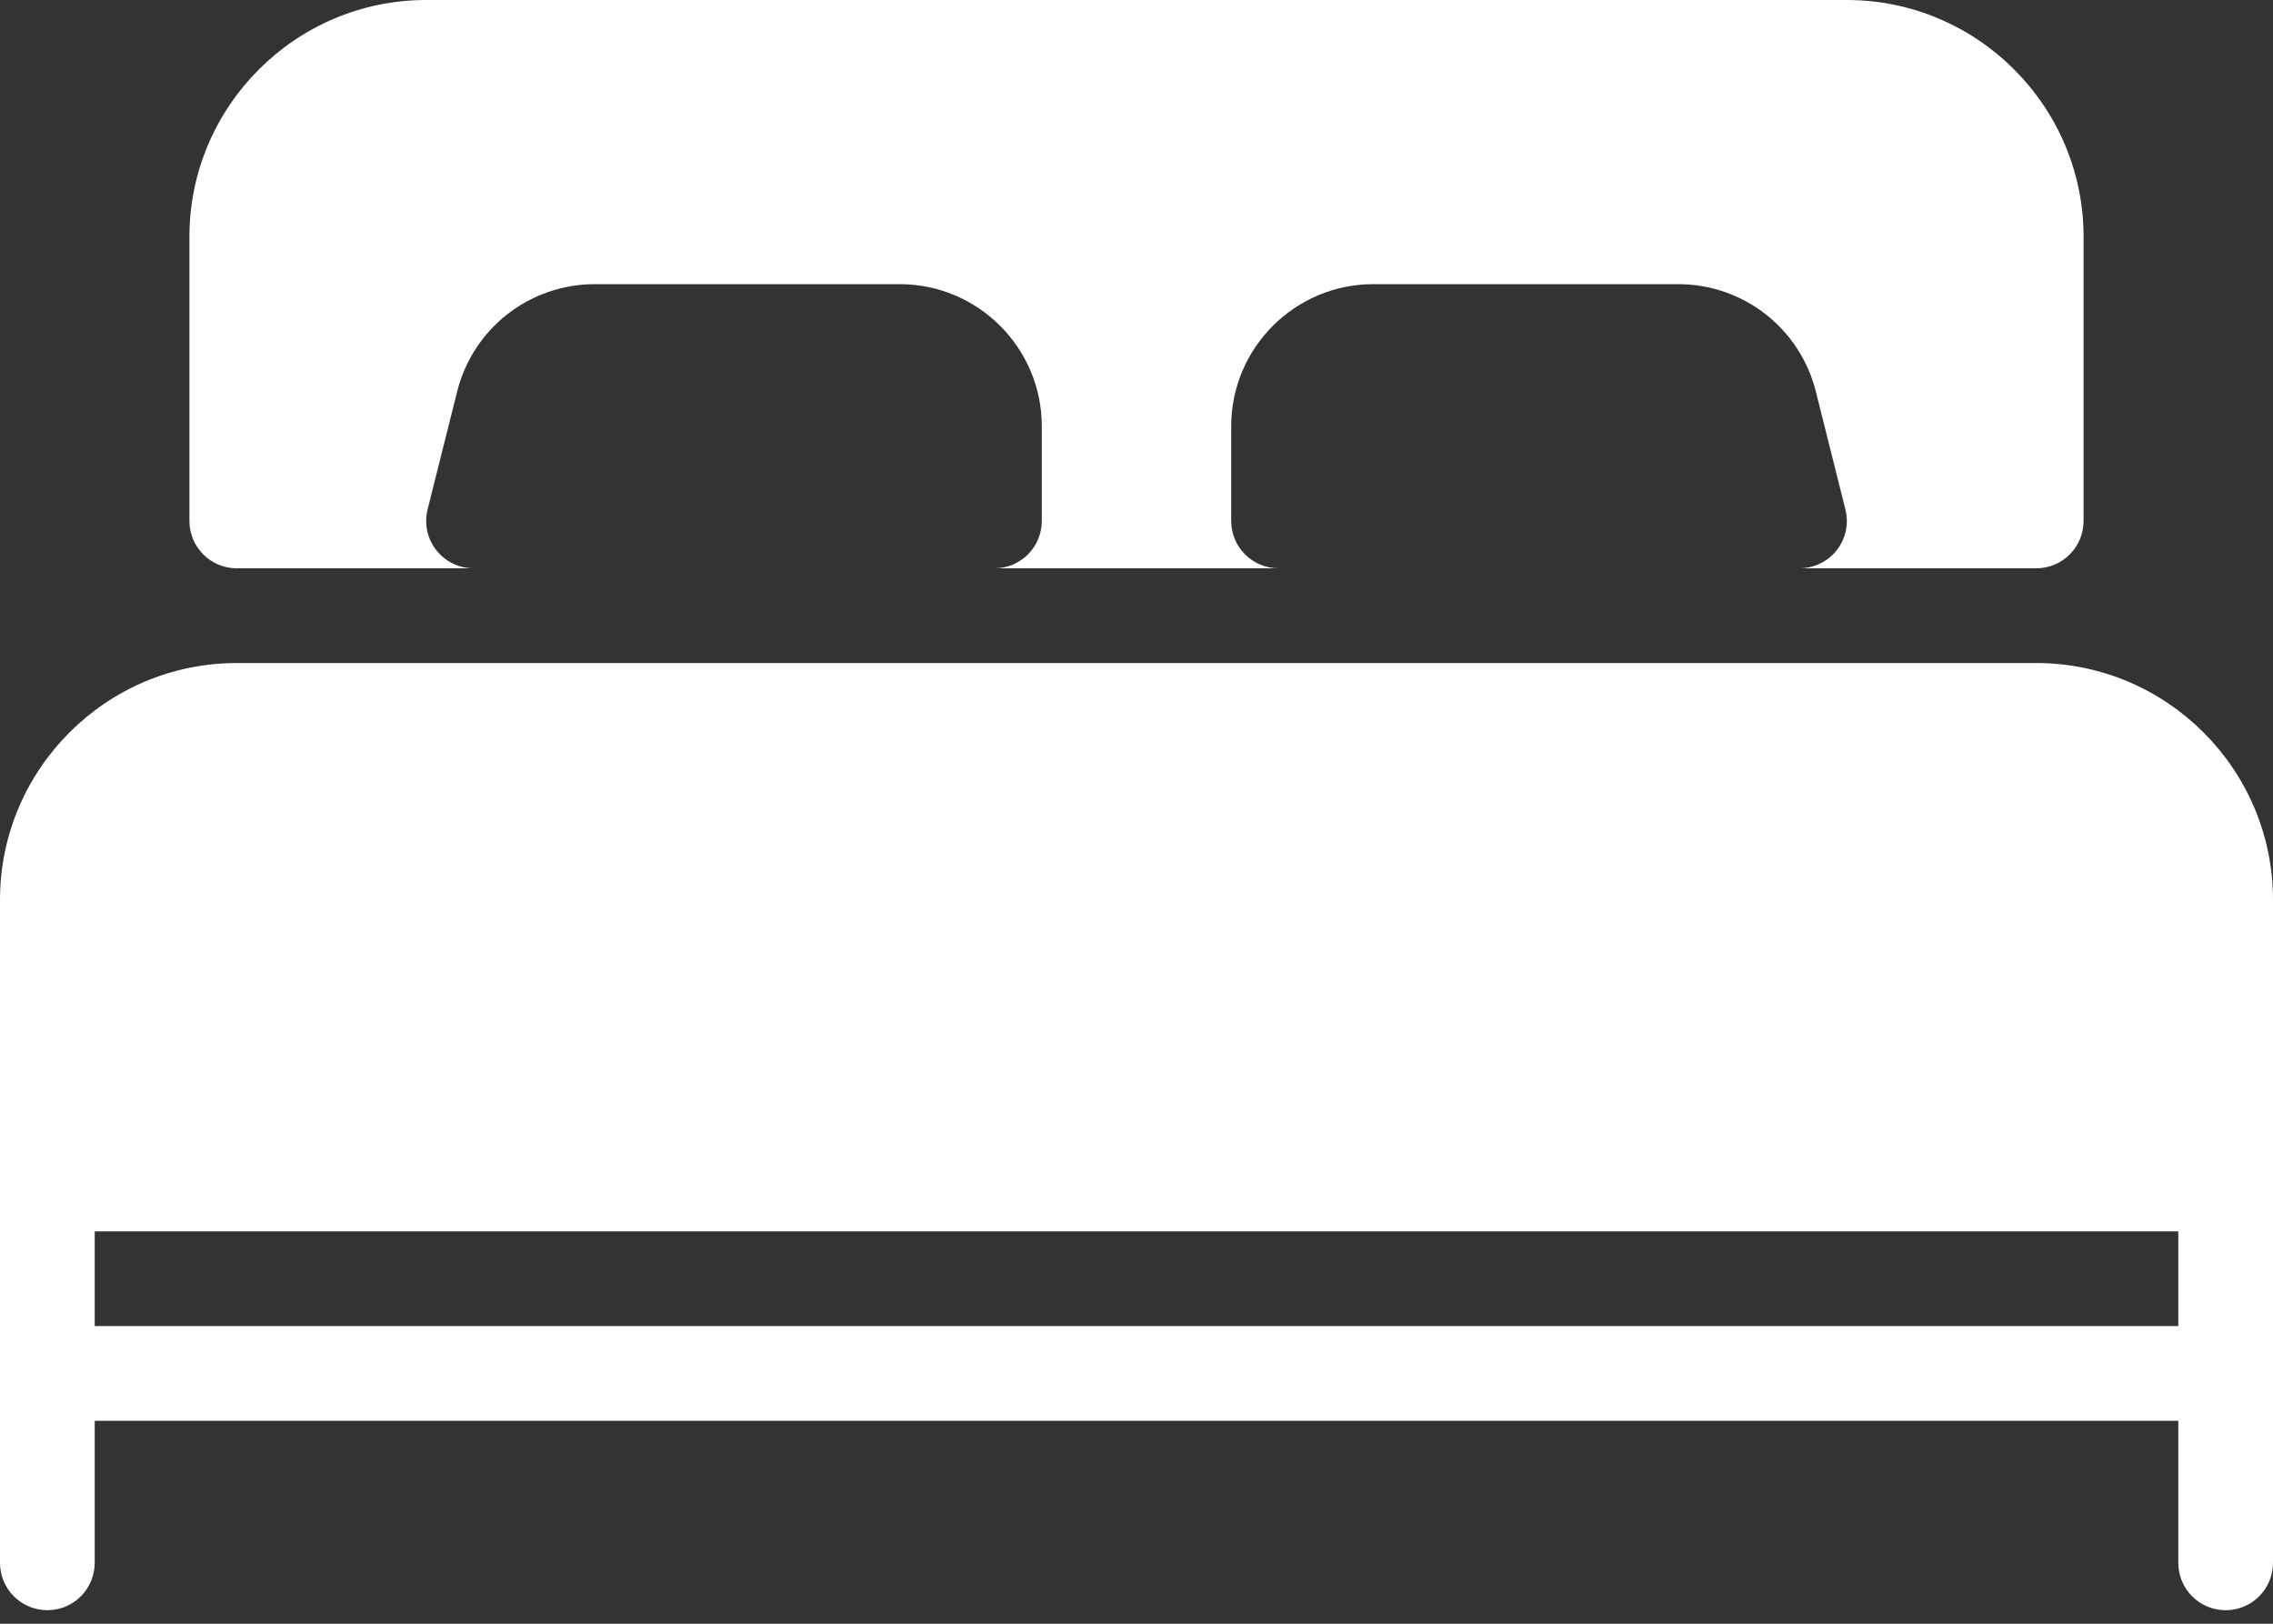
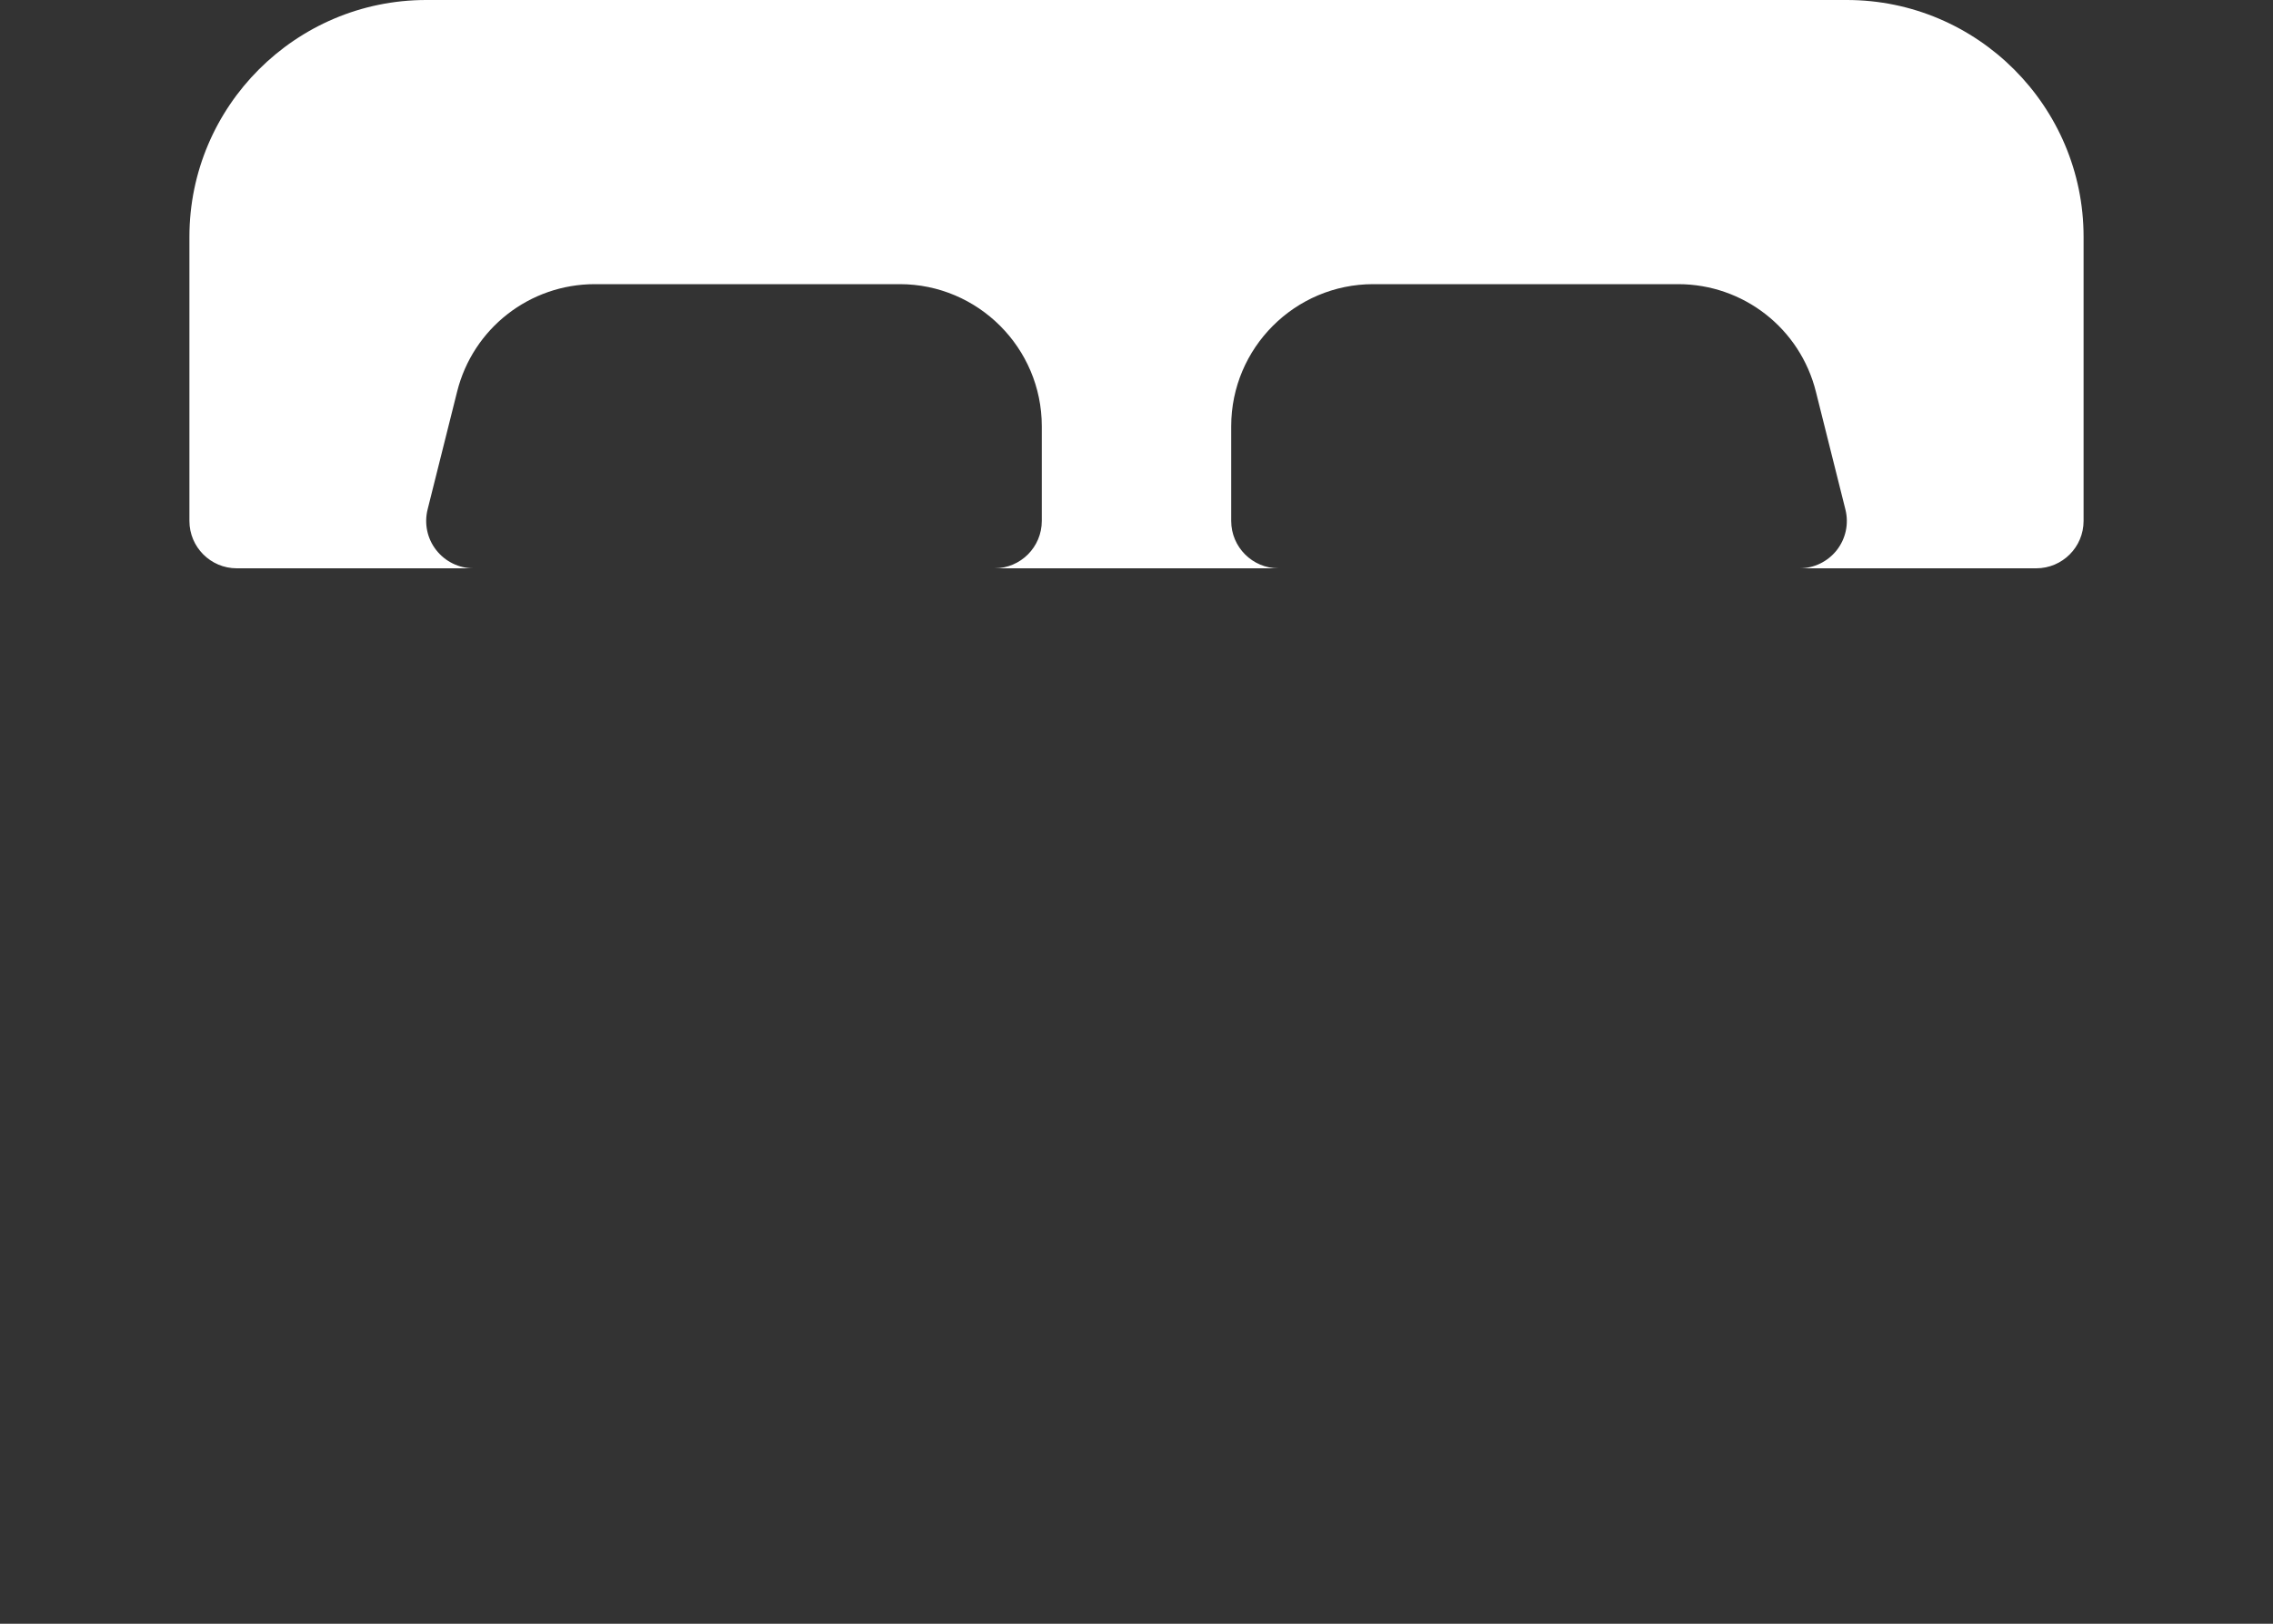
<svg xmlns="http://www.w3.org/2000/svg" width="42" height="30" viewBox="0 0 42 30" fill="none">
  <rect x="0" y="0" width="42" height="30" fill="#333333" stroke="none" />
  <path d="M4.375 10.5H8.75C8.481 10.5 8.227 10.376 8.061 10.164C7.894 9.952 7.836 9.676 7.901 9.413L8.446 7.238C8.738 6.067 9.786 5.25 10.992 5.25H16.625C18.072 5.25 19.25 6.428 19.25 7.875V9.625C19.25 10.108 18.858 10.5 18.375 10.5H23.625C23.142 10.5 22.75 10.108 22.75 9.625V7.875C22.75 6.428 23.928 5.25 25.375 5.25H31.008C32.214 5.25 33.262 6.067 33.554 7.238L34.099 9.413C34.165 9.674 34.106 9.952 33.94 10.164C33.773 10.376 33.52 10.5 33.25 10.5H37.625C38.108 10.5 38.5 10.108 38.5 9.625V4.375C38.5 1.964 36.537 0 34.125 0H7.875C5.464 0 3.5 1.964 3.5 4.375V9.625C3.5 10.108 3.892 10.5 4.375 10.5Z" fill="white" />
-   <path d="M37.625 12.25H4.375C1.964 12.25 0 14.213 0 16.625V28.875C0 29.358 0.392 29.75 0.875 29.75C1.358 29.75 1.75 29.358 1.75 28.875V26.25H40.25V28.875C40.25 29.358 40.642 29.75 41.125 29.75C41.608 29.75 42 29.358 42 28.875V16.625C42 14.213 40.036 12.25 37.625 12.25ZM40.25 24.5H1.75V22.75H40.25V24.5H40.25Z" fill="white" />
</svg>